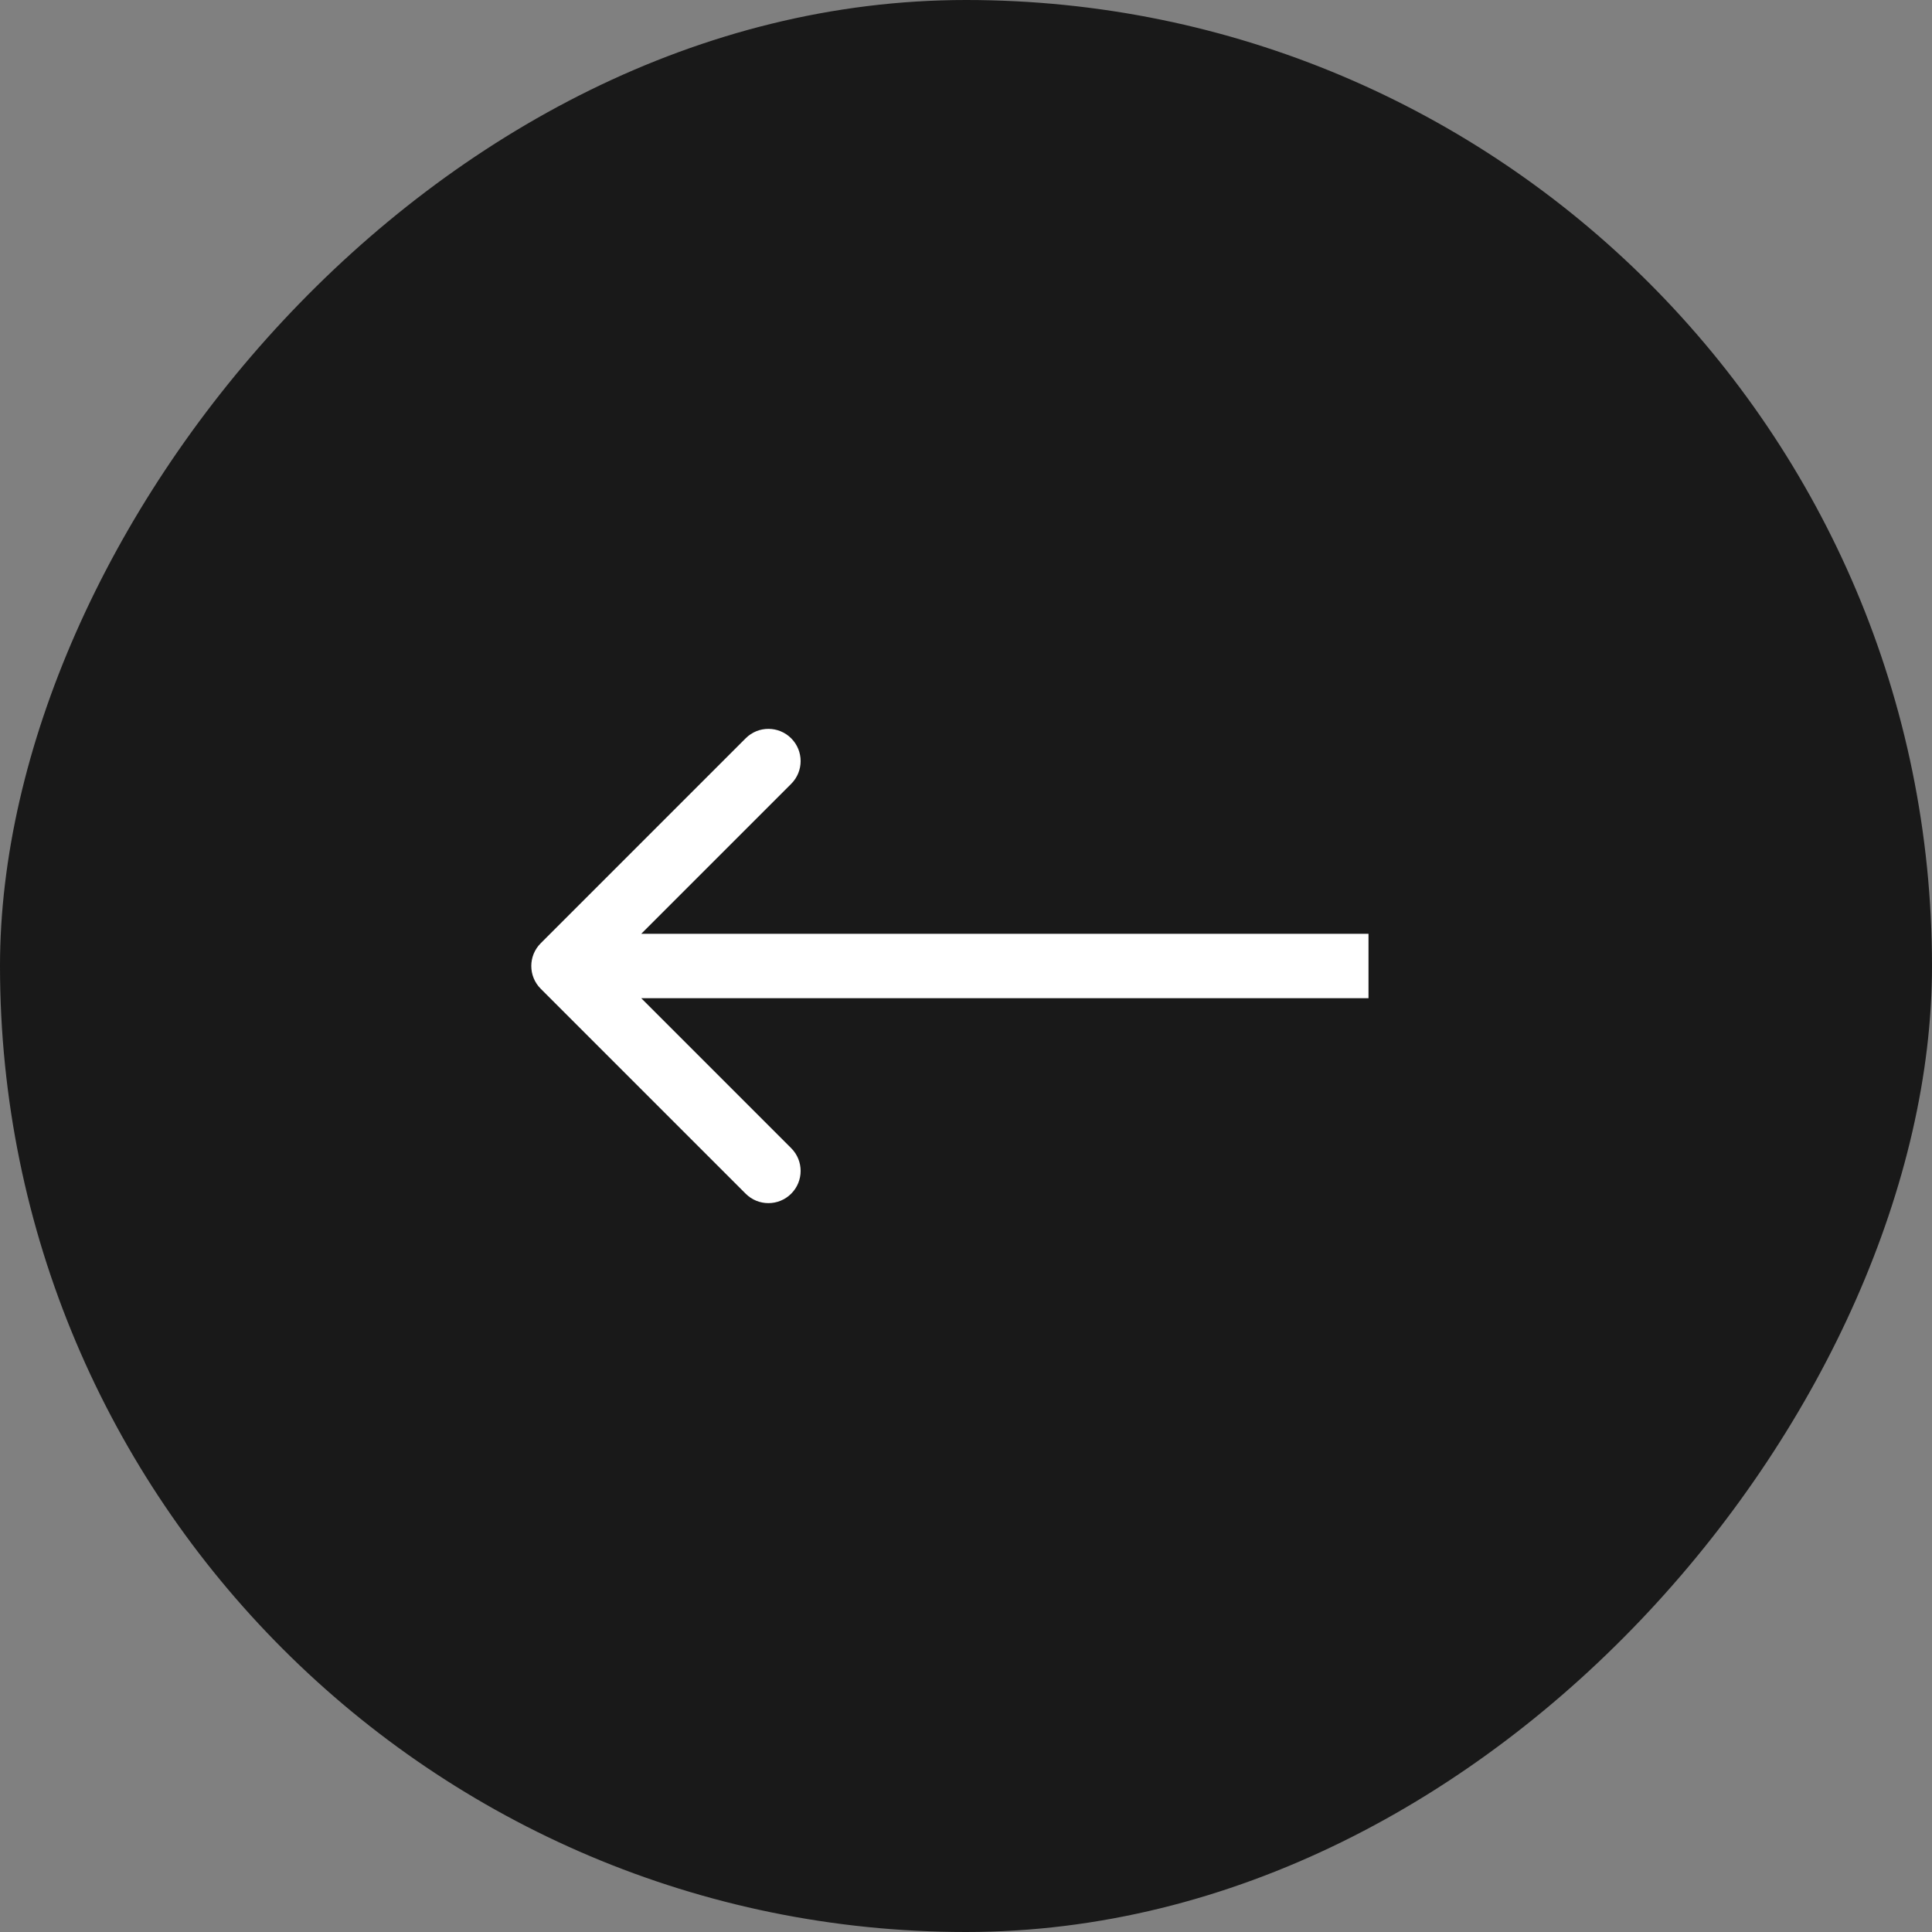
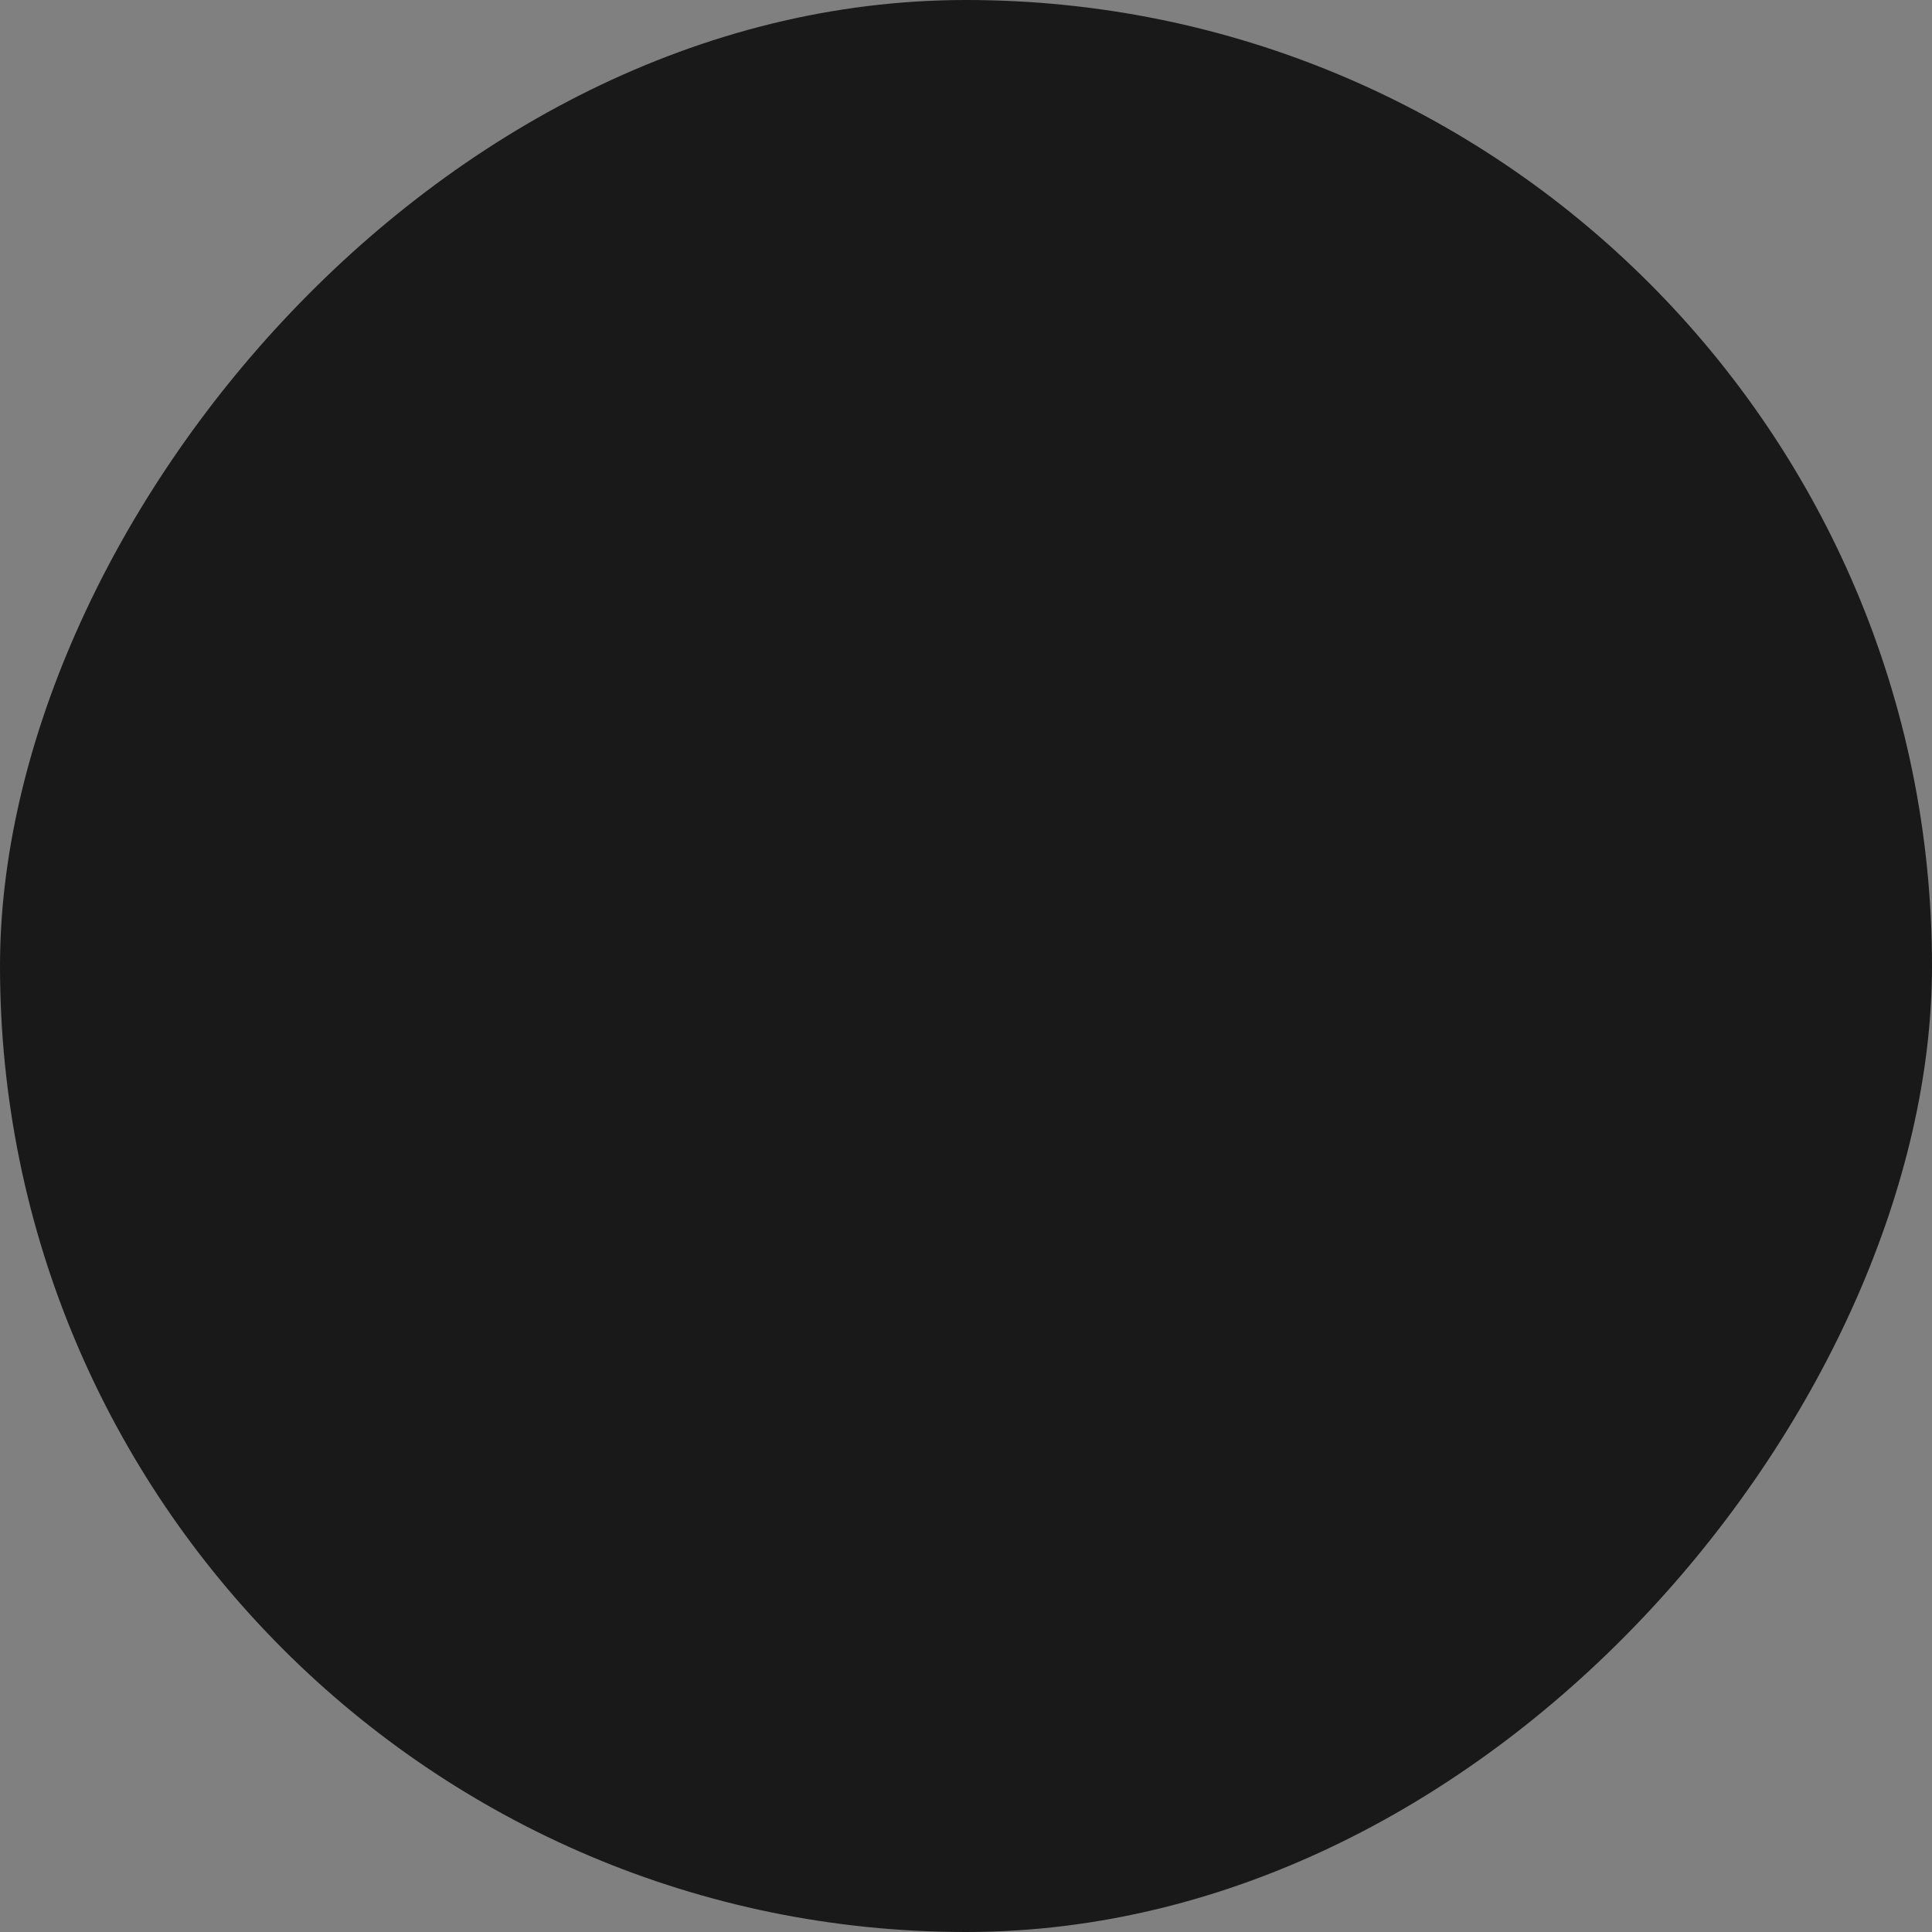
<svg xmlns="http://www.w3.org/2000/svg" width="60" height="60" viewBox="0 0 60 60" fill="none">
  <rect x="0" y="0" width="60" height="60" fill="#808080" stroke="none" />
  <rect width="60" height="60" rx="30" transform="matrix(-1 0 0 1 60 0)" fill="#191919" />
-   <path d="M16.793 30.707C16.402 30.317 16.402 29.683 16.793 29.293L23.157 22.929C23.547 22.538 24.18 22.538 24.571 22.929C24.962 23.32 24.962 23.953 24.571 24.343L18.914 30L24.571 35.657C24.962 36.047 24.962 36.681 24.571 37.071C24.18 37.462 23.547 37.462 23.157 37.071L16.793 30.707ZM42.5 30V31H17.5V30V29H42.5V30Z" fill="white" />
</svg>